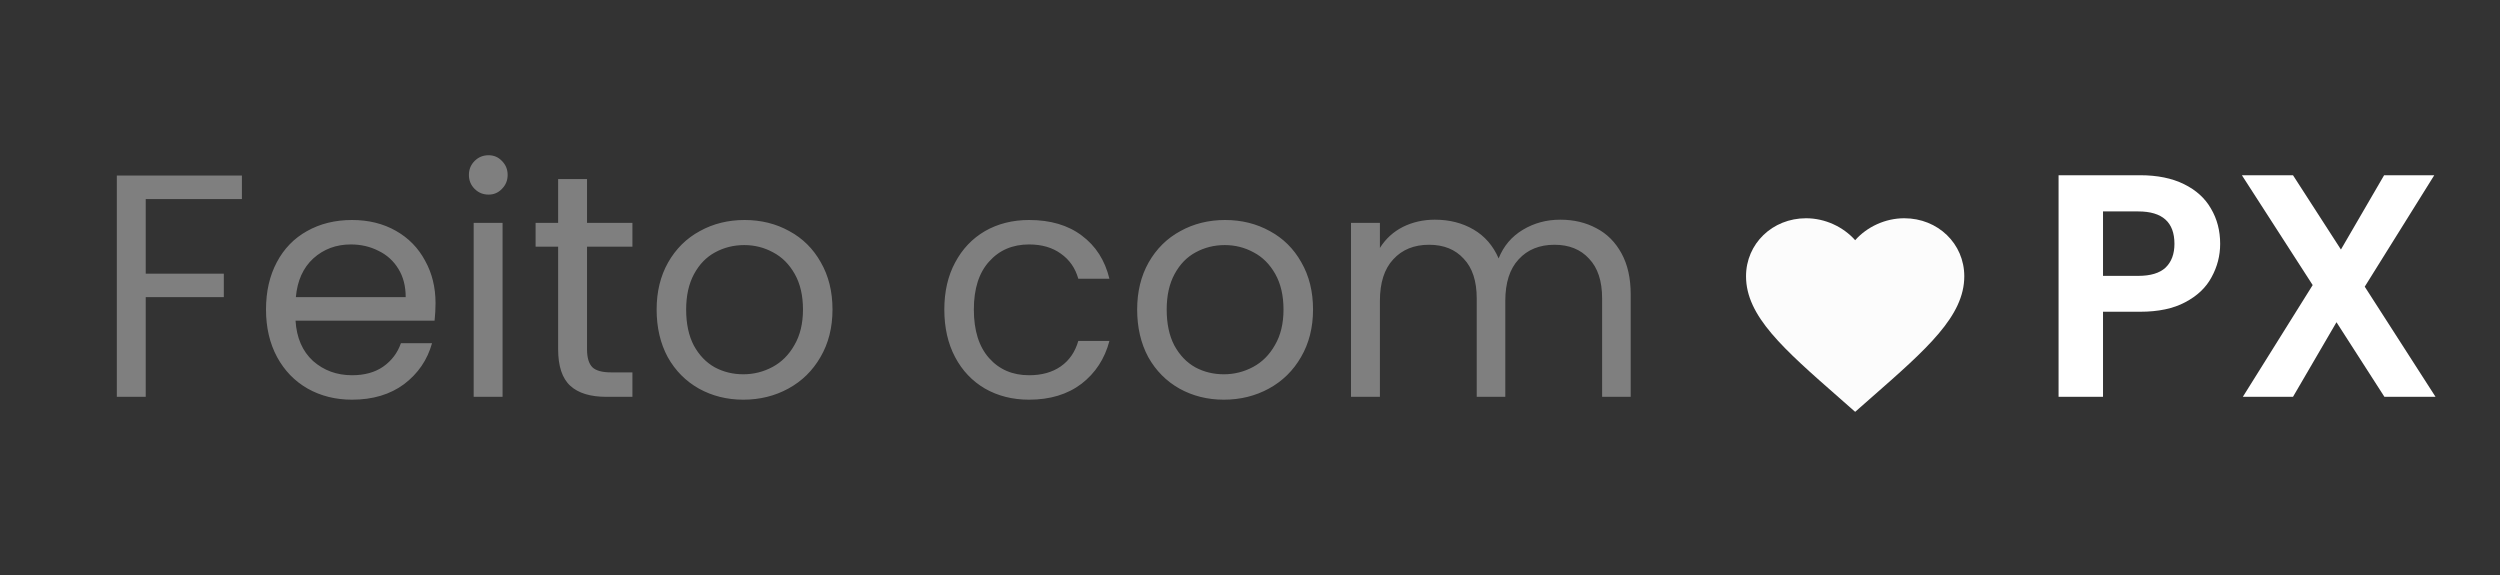
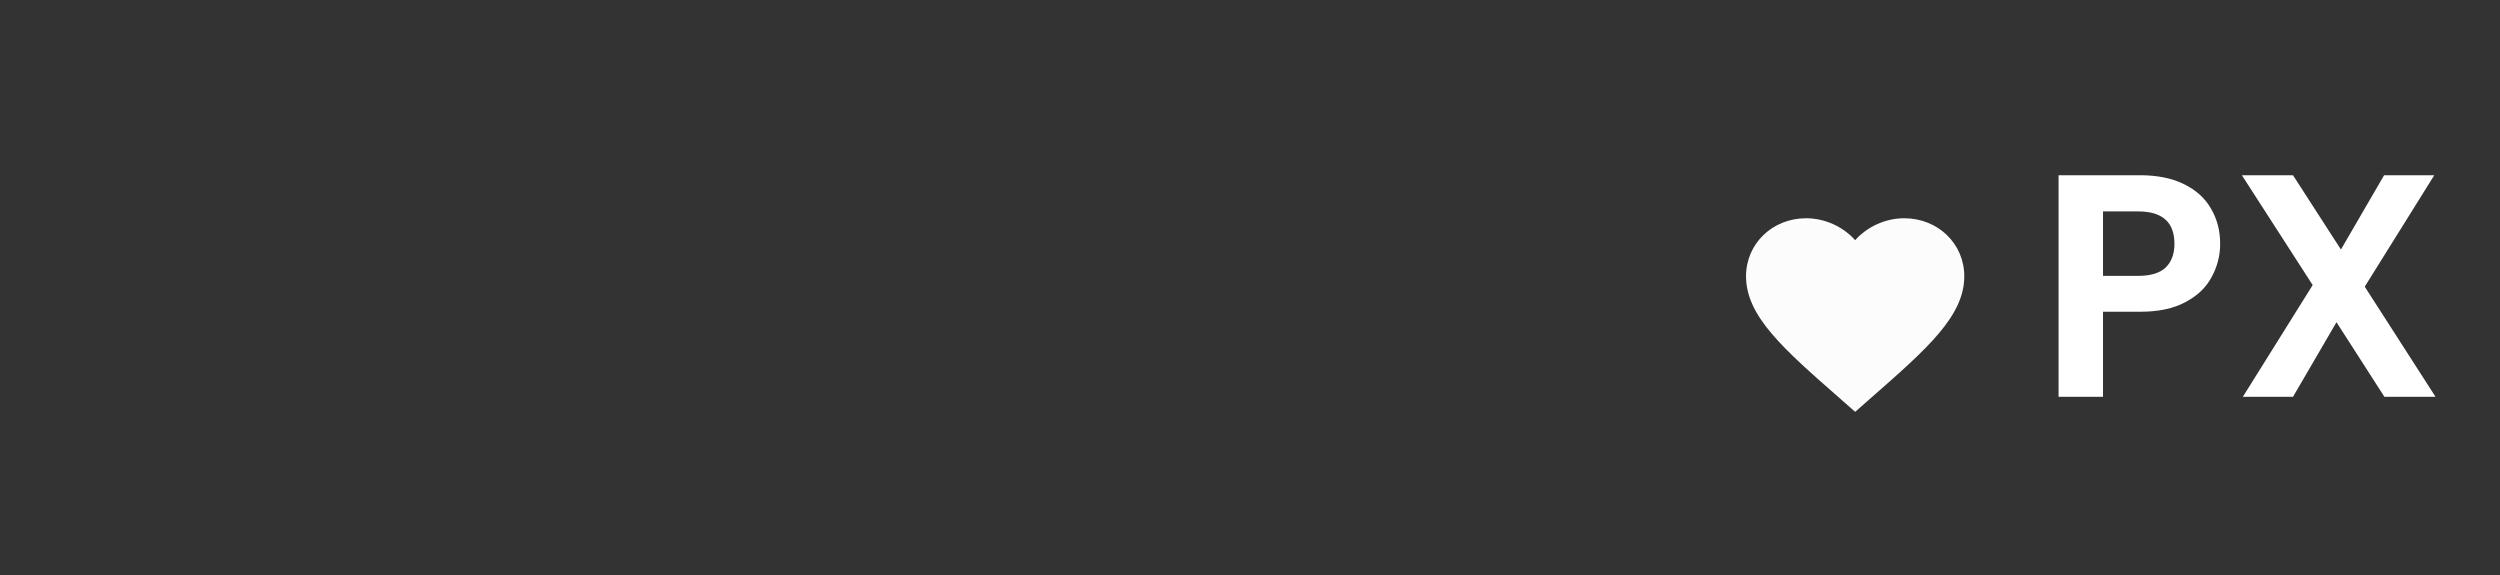
<svg xmlns="http://www.w3.org/2000/svg" width="126" height="29" viewBox="0 0 126 29" fill="none">
  <rect x="0" y="0" width="126" height="29" fill="#333333" stroke="none" />
-   <path d="M12.192 8.848V10.032H7.344V13.792H11.28V14.976H7.344V20H5.888V8.848H12.192ZM21.951 15.28C21.951 15.557 21.935 15.851 21.903 16.16H14.895C14.948 17.024 15.241 17.701 15.775 18.192C16.319 18.672 16.975 18.912 17.743 18.912C18.372 18.912 18.895 18.768 19.311 18.48C19.737 18.181 20.036 17.787 20.207 17.296H21.775C21.54 18.139 21.071 18.827 20.367 19.36C19.663 19.883 18.788 20.144 17.743 20.144C16.911 20.144 16.164 19.957 15.503 19.584C14.852 19.211 14.34 18.683 13.967 18C13.593 17.307 13.407 16.507 13.407 15.6C13.407 14.693 13.588 13.899 13.951 13.216C14.313 12.533 14.82 12.011 15.471 11.648C16.132 11.275 16.889 11.088 17.743 11.088C18.575 11.088 19.311 11.269 19.951 11.632C20.591 11.995 21.081 12.496 21.423 13.136C21.775 13.765 21.951 14.48 21.951 15.28ZM20.447 14.976C20.447 14.421 20.324 13.947 20.079 13.552C19.833 13.147 19.497 12.843 19.071 12.64C18.655 12.427 18.191 12.32 17.679 12.32C16.943 12.32 16.313 12.555 15.791 13.024C15.279 13.493 14.985 14.144 14.911 14.976H20.447ZM24.625 9.808C24.347 9.808 24.113 9.712 23.921 9.52C23.729 9.328 23.633 9.093 23.633 8.816C23.633 8.539 23.729 8.304 23.921 8.112C24.113 7.92 24.347 7.824 24.625 7.824C24.891 7.824 25.115 7.92 25.297 8.112C25.489 8.304 25.585 8.539 25.585 8.816C25.585 9.093 25.489 9.328 25.297 9.52C25.115 9.712 24.891 9.808 24.625 9.808ZM25.329 11.232V20H23.873V11.232H25.329ZM29.586 12.432V17.6C29.586 18.027 29.677 18.331 29.858 18.512C30.04 18.683 30.354 18.768 30.802 18.768H31.874V20H30.562C29.752 20 29.143 19.813 28.738 19.44C28.333 19.067 28.13 18.453 28.13 17.6V12.432H26.994V11.232H28.13V9.024H29.586V11.232H31.874V12.432H29.586ZM37.462 20.144C36.641 20.144 35.894 19.957 35.222 19.584C34.561 19.211 34.038 18.683 33.654 18C33.281 17.307 33.094 16.507 33.094 15.6C33.094 14.704 33.286 13.915 33.67 13.232C34.065 12.539 34.598 12.011 35.27 11.648C35.942 11.275 36.694 11.088 37.526 11.088C38.358 11.088 39.11 11.275 39.782 11.648C40.454 12.011 40.982 12.533 41.366 13.216C41.761 13.899 41.958 14.693 41.958 15.6C41.958 16.507 41.756 17.307 41.35 18C40.956 18.683 40.417 19.211 39.734 19.584C39.052 19.957 38.294 20.144 37.462 20.144ZM37.462 18.864C37.985 18.864 38.476 18.741 38.934 18.496C39.393 18.251 39.761 17.883 40.038 17.392C40.326 16.901 40.47 16.304 40.47 15.6C40.47 14.896 40.332 14.299 40.054 13.808C39.777 13.317 39.414 12.955 38.966 12.72C38.518 12.475 38.033 12.352 37.51 12.352C36.977 12.352 36.486 12.475 36.038 12.72C35.601 12.955 35.249 13.317 34.982 13.808C34.716 14.299 34.582 14.896 34.582 15.6C34.582 16.315 34.71 16.917 34.966 17.408C35.233 17.899 35.585 18.267 36.022 18.512C36.46 18.747 36.94 18.864 37.462 18.864ZM47.594 15.6C47.594 14.693 47.776 13.904 48.138 13.232C48.501 12.549 49.002 12.021 49.642 11.648C50.293 11.275 51.034 11.088 51.866 11.088C52.944 11.088 53.829 11.349 54.522 11.872C55.226 12.395 55.69 13.12 55.914 14.048H54.346C54.197 13.515 53.904 13.093 53.466 12.784C53.04 12.475 52.506 12.32 51.866 12.32C51.034 12.32 50.362 12.608 49.85 13.184C49.338 13.749 49.082 14.555 49.082 15.6C49.082 16.656 49.338 17.472 49.85 18.048C50.362 18.624 51.034 18.912 51.866 18.912C52.506 18.912 53.04 18.763 53.466 18.464C53.893 18.165 54.186 17.739 54.346 17.184H55.914C55.68 18.08 55.21 18.8 54.506 19.344C53.802 19.877 52.922 20.144 51.866 20.144C51.034 20.144 50.293 19.957 49.642 19.584C49.002 19.211 48.501 18.683 48.138 18C47.776 17.317 47.594 16.517 47.594 15.6ZM61.681 20.144C60.86 20.144 60.113 19.957 59.441 19.584C58.78 19.211 58.257 18.683 57.873 18C57.5 17.307 57.313 16.507 57.313 15.6C57.313 14.704 57.505 13.915 57.889 13.232C58.284 12.539 58.817 12.011 59.489 11.648C60.161 11.275 60.913 11.088 61.745 11.088C62.577 11.088 63.329 11.275 64.001 11.648C64.673 12.011 65.201 12.533 65.585 13.216C65.98 13.899 66.177 14.693 66.177 15.6C66.177 16.507 65.974 17.307 65.569 18C65.174 18.683 64.636 19.211 63.953 19.584C63.27 19.957 62.513 20.144 61.681 20.144ZM61.681 18.864C62.204 18.864 62.694 18.741 63.153 18.496C63.612 18.251 63.98 17.883 64.257 17.392C64.545 16.901 64.689 16.304 64.689 15.6C64.689 14.896 64.55 14.299 64.273 13.808C63.996 13.317 63.633 12.955 63.185 12.72C62.737 12.475 62.252 12.352 61.729 12.352C61.196 12.352 60.705 12.475 60.257 12.72C59.82 12.955 59.468 13.317 59.201 13.808C58.934 14.299 58.801 14.896 58.801 15.6C58.801 16.315 58.929 16.917 59.185 17.408C59.452 17.899 59.804 18.267 60.241 18.512C60.678 18.747 61.158 18.864 61.681 18.864ZM78.635 11.072C79.318 11.072 79.926 11.216 80.459 11.504C80.993 11.781 81.414 12.203 81.723 12.768C82.033 13.333 82.187 14.021 82.187 14.832V20H80.747V15.04C80.747 14.165 80.529 13.499 80.091 13.04C79.665 12.571 79.083 12.336 78.347 12.336C77.59 12.336 76.987 12.581 76.539 13.072C76.091 13.552 75.867 14.251 75.867 15.168V20H74.427V15.04C74.427 14.165 74.209 13.499 73.771 13.04C73.345 12.571 72.763 12.336 72.027 12.336C71.27 12.336 70.667 12.581 70.219 13.072C69.771 13.552 69.547 14.251 69.547 15.168V20H68.091V11.232H69.547V12.496C69.835 12.037 70.219 11.685 70.699 11.44C71.19 11.195 71.729 11.072 72.315 11.072C73.051 11.072 73.702 11.237 74.267 11.568C74.833 11.899 75.254 12.384 75.531 13.024C75.777 12.405 76.182 11.925 76.747 11.584C77.313 11.243 77.942 11.072 78.635 11.072Z" fill="#7F7F7F" />
  <path d="M111.896 12.288C111.896 12.885 111.752 13.445 111.464 13.968C111.187 14.491 110.744 14.912 110.136 15.232C109.539 15.552 108.782 15.712 107.864 15.712H105.992V20H103.752V8.832H107.864C108.728 8.832 109.464 8.981 110.072 9.28C110.68 9.579 111.134 9.989 111.432 10.512C111.742 11.035 111.896 11.627 111.896 12.288ZM107.768 13.904C108.387 13.904 108.846 13.765 109.144 13.488C109.443 13.2 109.592 12.8 109.592 12.288C109.592 11.2 108.984 10.656 107.768 10.656H105.992V13.904H107.768ZM120.175 20L117.759 16.24L115.567 20H113.039L116.559 14.368L112.991 8.832H115.567L117.983 12.576L120.159 8.832H122.687L119.183 14.448L122.751 20H120.175Z" fill="white" />
  <path d="M93.5 20.757L92.703 20.055C89.87 17.572 88 15.929 88 13.924C88 12.281 89.331 11 91.025 11C91.982 11 92.9 11.431 93.5 12.106C94.1 11.431 95.018 11 95.975 11C97.669 11 99 12.281 99 13.924C99 15.929 97.13 17.572 94.297 20.055L93.5 20.757Z" fill="#FCFCFC" />
</svg>